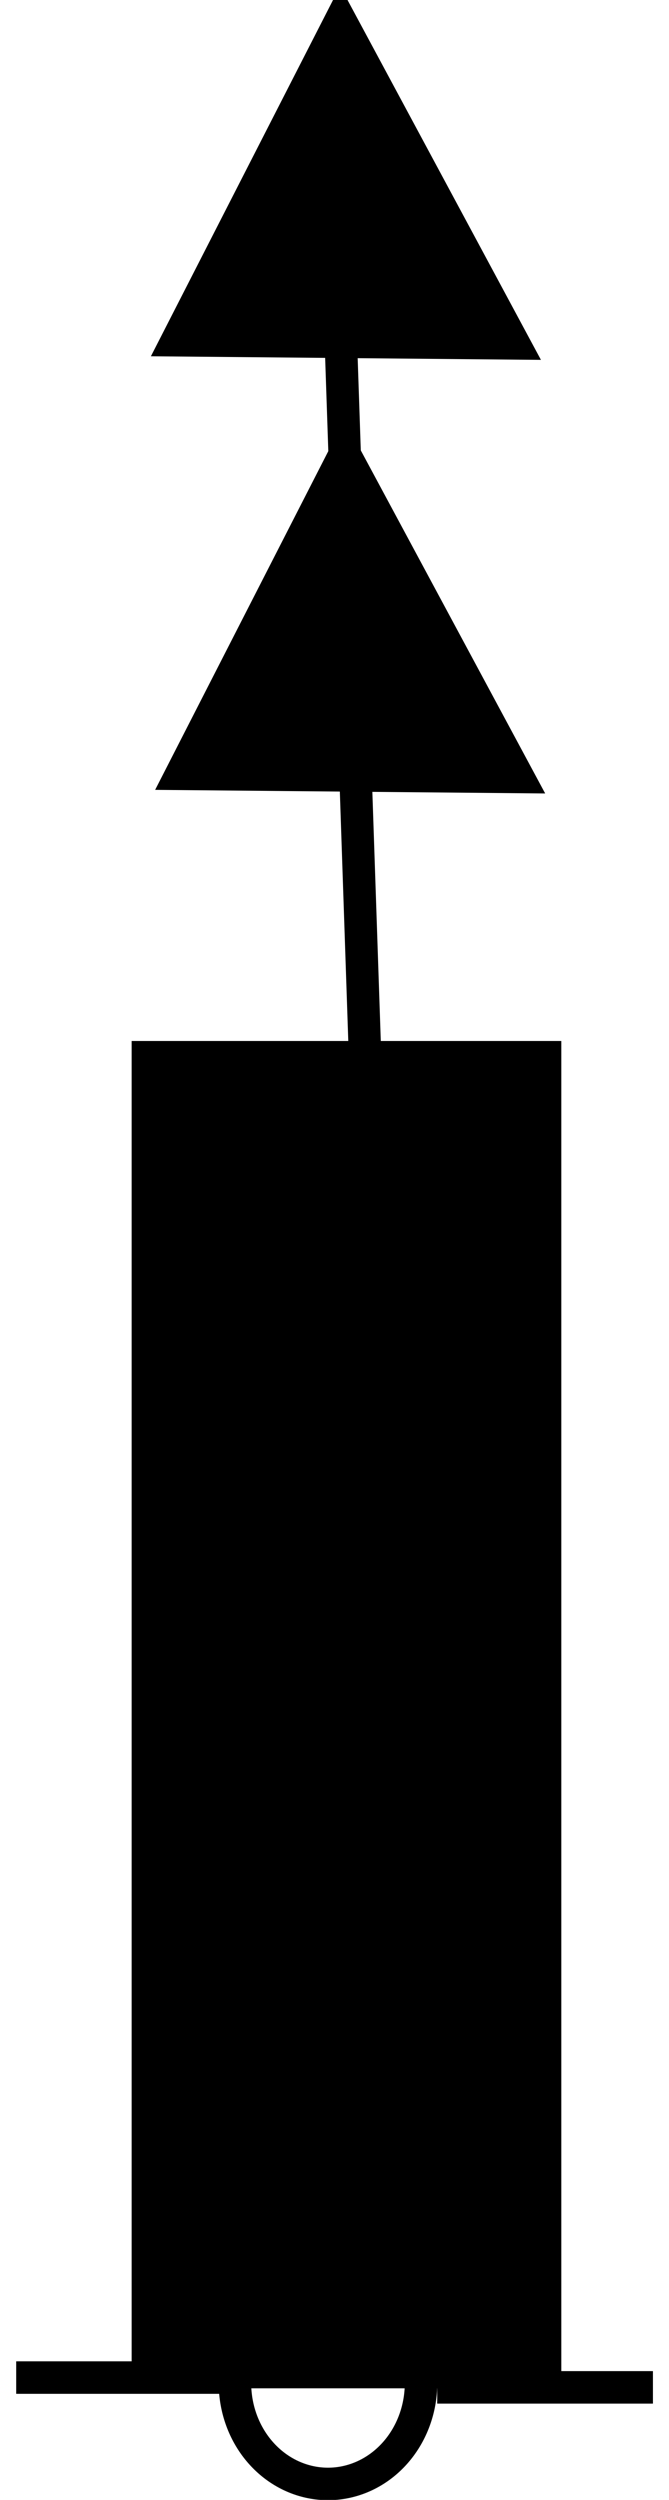
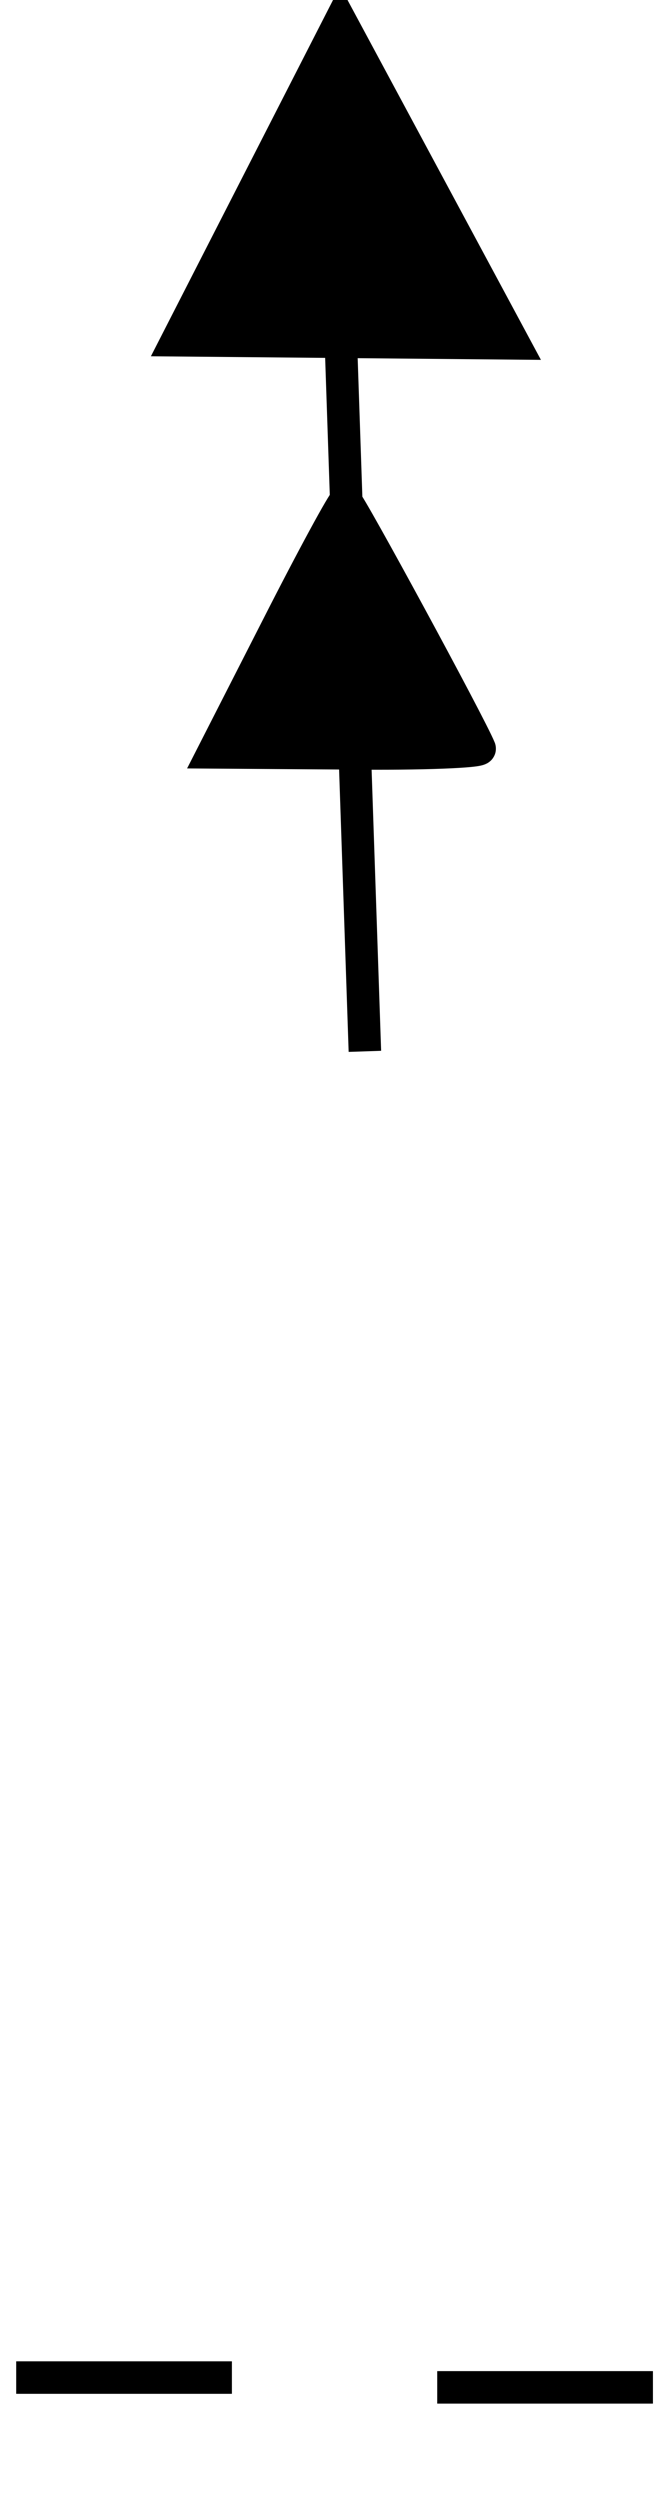
<svg xmlns="http://www.w3.org/2000/svg" xmlns:ns1="http://sodipodi.sourceforge.net/DTD/sodipodi-0.dtd" xmlns:ns2="http://www.inkscape.org/namespaces/inkscape" id="svg3160" ns1:docname="chsym_cardbcn_N_b.svg" viewBox="0 0 21.896 81.757" ns1:version="0.32" version="1.0" ns2:output_extension="org.inkscape.output.svg.inkscape" ns2:version="0.46">
  <ns1:namedview id="base" bordercolor="#666666" ns2:pageshadow="2" ns2:window-y="360" pagecolor="#ffffff" ns2:window-height="811" ns2:zoom="0.35" ns2:window-x="1124" showgrid="false" borderopacity="1.0" ns2:current-layer="layer1" ns2:cx="350" ns2:cy="520" ns2:window-width="788" ns2:pageopacity="0.0" ns2:document-units="px" />
  <g id="layer1" ns2:label="Ebene 1" ns2:groupmode="layer" transform="translate(-666.19 48.516)">
    <g id="g10021" style="stroke:#000000;stroke-width:1.063;stroke-miterlimit:3.988" transform="translate(213.64 -751.03)">
      <path id="path7093" style="stroke:#000000;stroke-miterlimit:3.988;stroke-width:1.063;fill:none" d="m453.08 780.27h7.06" />
-       <path id="path7095" ns1:rx="3.0409236" ns1:ry="3.2943337" style="stroke:#000000;stroke-miterlimit:3.988;stroke-width:1.063;fill:none" ns1:type="arc" d="m153.74 203.86a3.041 3.294 0 1 1 -6.09 0 3.041 3.294 0 1 1 6.09 0z" transform="translate(312.59 576.59)" ns1:cy="203.86003" ns1:cx="150.69466" />
      <path id="path7097" style="stroke:#000000;stroke-miterlimit:3.988;stroke-width:1.063;fill:none" d="m466.86 780.59h7.06" />
-       <rect id="rect7099" style="fill-rule:evenodd;stroke:#000000;stroke-miterlimit:3.988;stroke-width:1.063;fill:#000000" height="43" width="13" y="737.09" x="457.39" />
      <g id="g7156" style="stroke:#000000;stroke-width:1.063;stroke-miterlimit:3.988" transform="matrix(.982 -.191 .191 .982 163.23 204.05)">
        <g id="g7158" style="stroke:#000000;stroke-width:1.063;stroke-miterlimit:3.988" transform="translate(-14.995 194.43)">
-           <path id="path7160" style="stroke:#000000;stroke-miterlimit:3.988;stroke-width:1.063;fill:none" d="m204.75 375.85l10.78 2.2-3.55-11.42-7.23 9.22z" />
          <path id="path7162" style="stroke:#000000;stroke-miterlimit:3.988;stroke-width:1.063;fill:none" d="m207.32 361.91l10.78 2.2-3.55-11.42-7.23 9.22z" />
          <path id="path7164" style="fill-rule:evenodd;stroke:#000000;stroke-miterlimit:3.988;stroke-width:1.063;fill:#000000" d="m208.56 361.42c0.02-0.1 1.33-1.81 2.89-3.79l2.85-3.61 1.42 4.53c0.78 2.49 1.4 4.59 1.39 4.66-0.02 0.07-1.96-0.26-4.32-0.74s-4.26-0.95-4.23-1.05z" />
          <path id="path7166" style="fill-rule:evenodd;stroke:#000000;stroke-miterlimit:3.988;stroke-width:1.063;fill:#000000" d="m208.75 371.73c1.56-2 2.9-3.62 2.97-3.61 0.1 0.03 2.61 7.99 2.76 8.78 0.03 0.11-1.89-0.18-4.26-0.67l-4.31-0.87 2.84-3.63z" />
        </g>
        <path id="path7168" style="stroke:#000000;stroke-miterlimit:3.988;stroke-width:1.063;fill:none" d="m199.11 547.74l-5.2 32.59" />
      </g>
    </g>
  </g>
</svg>